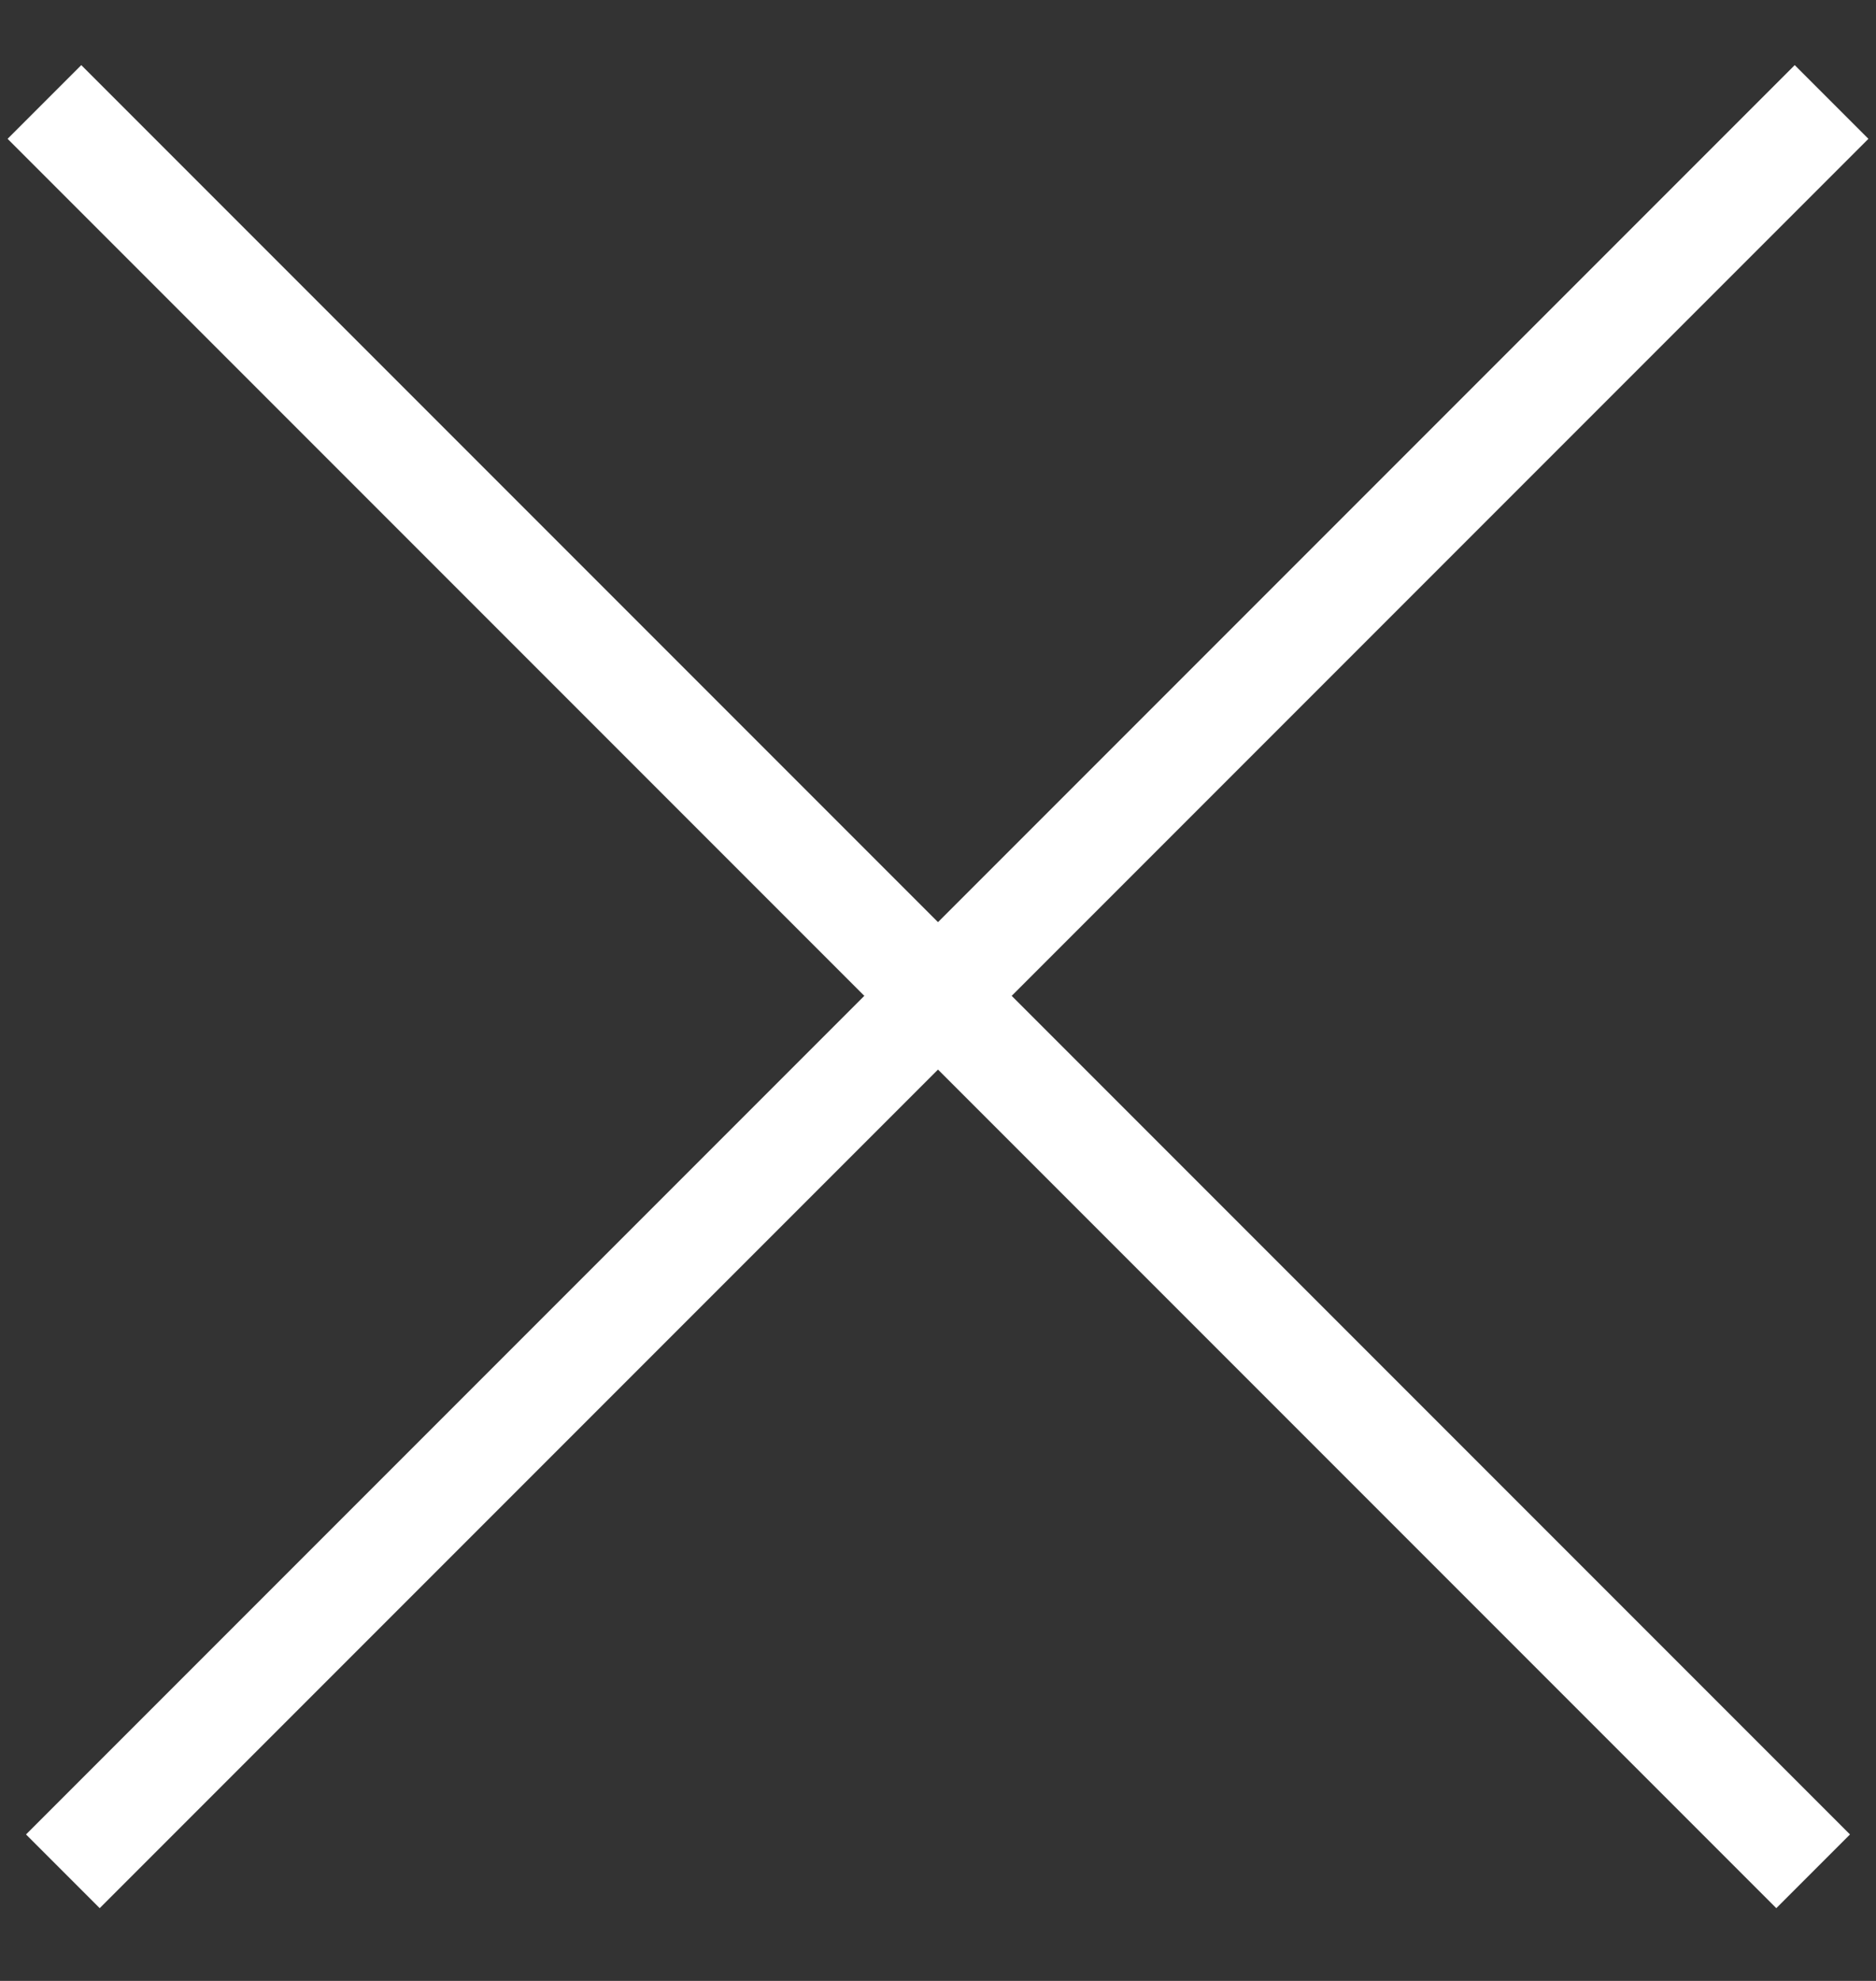
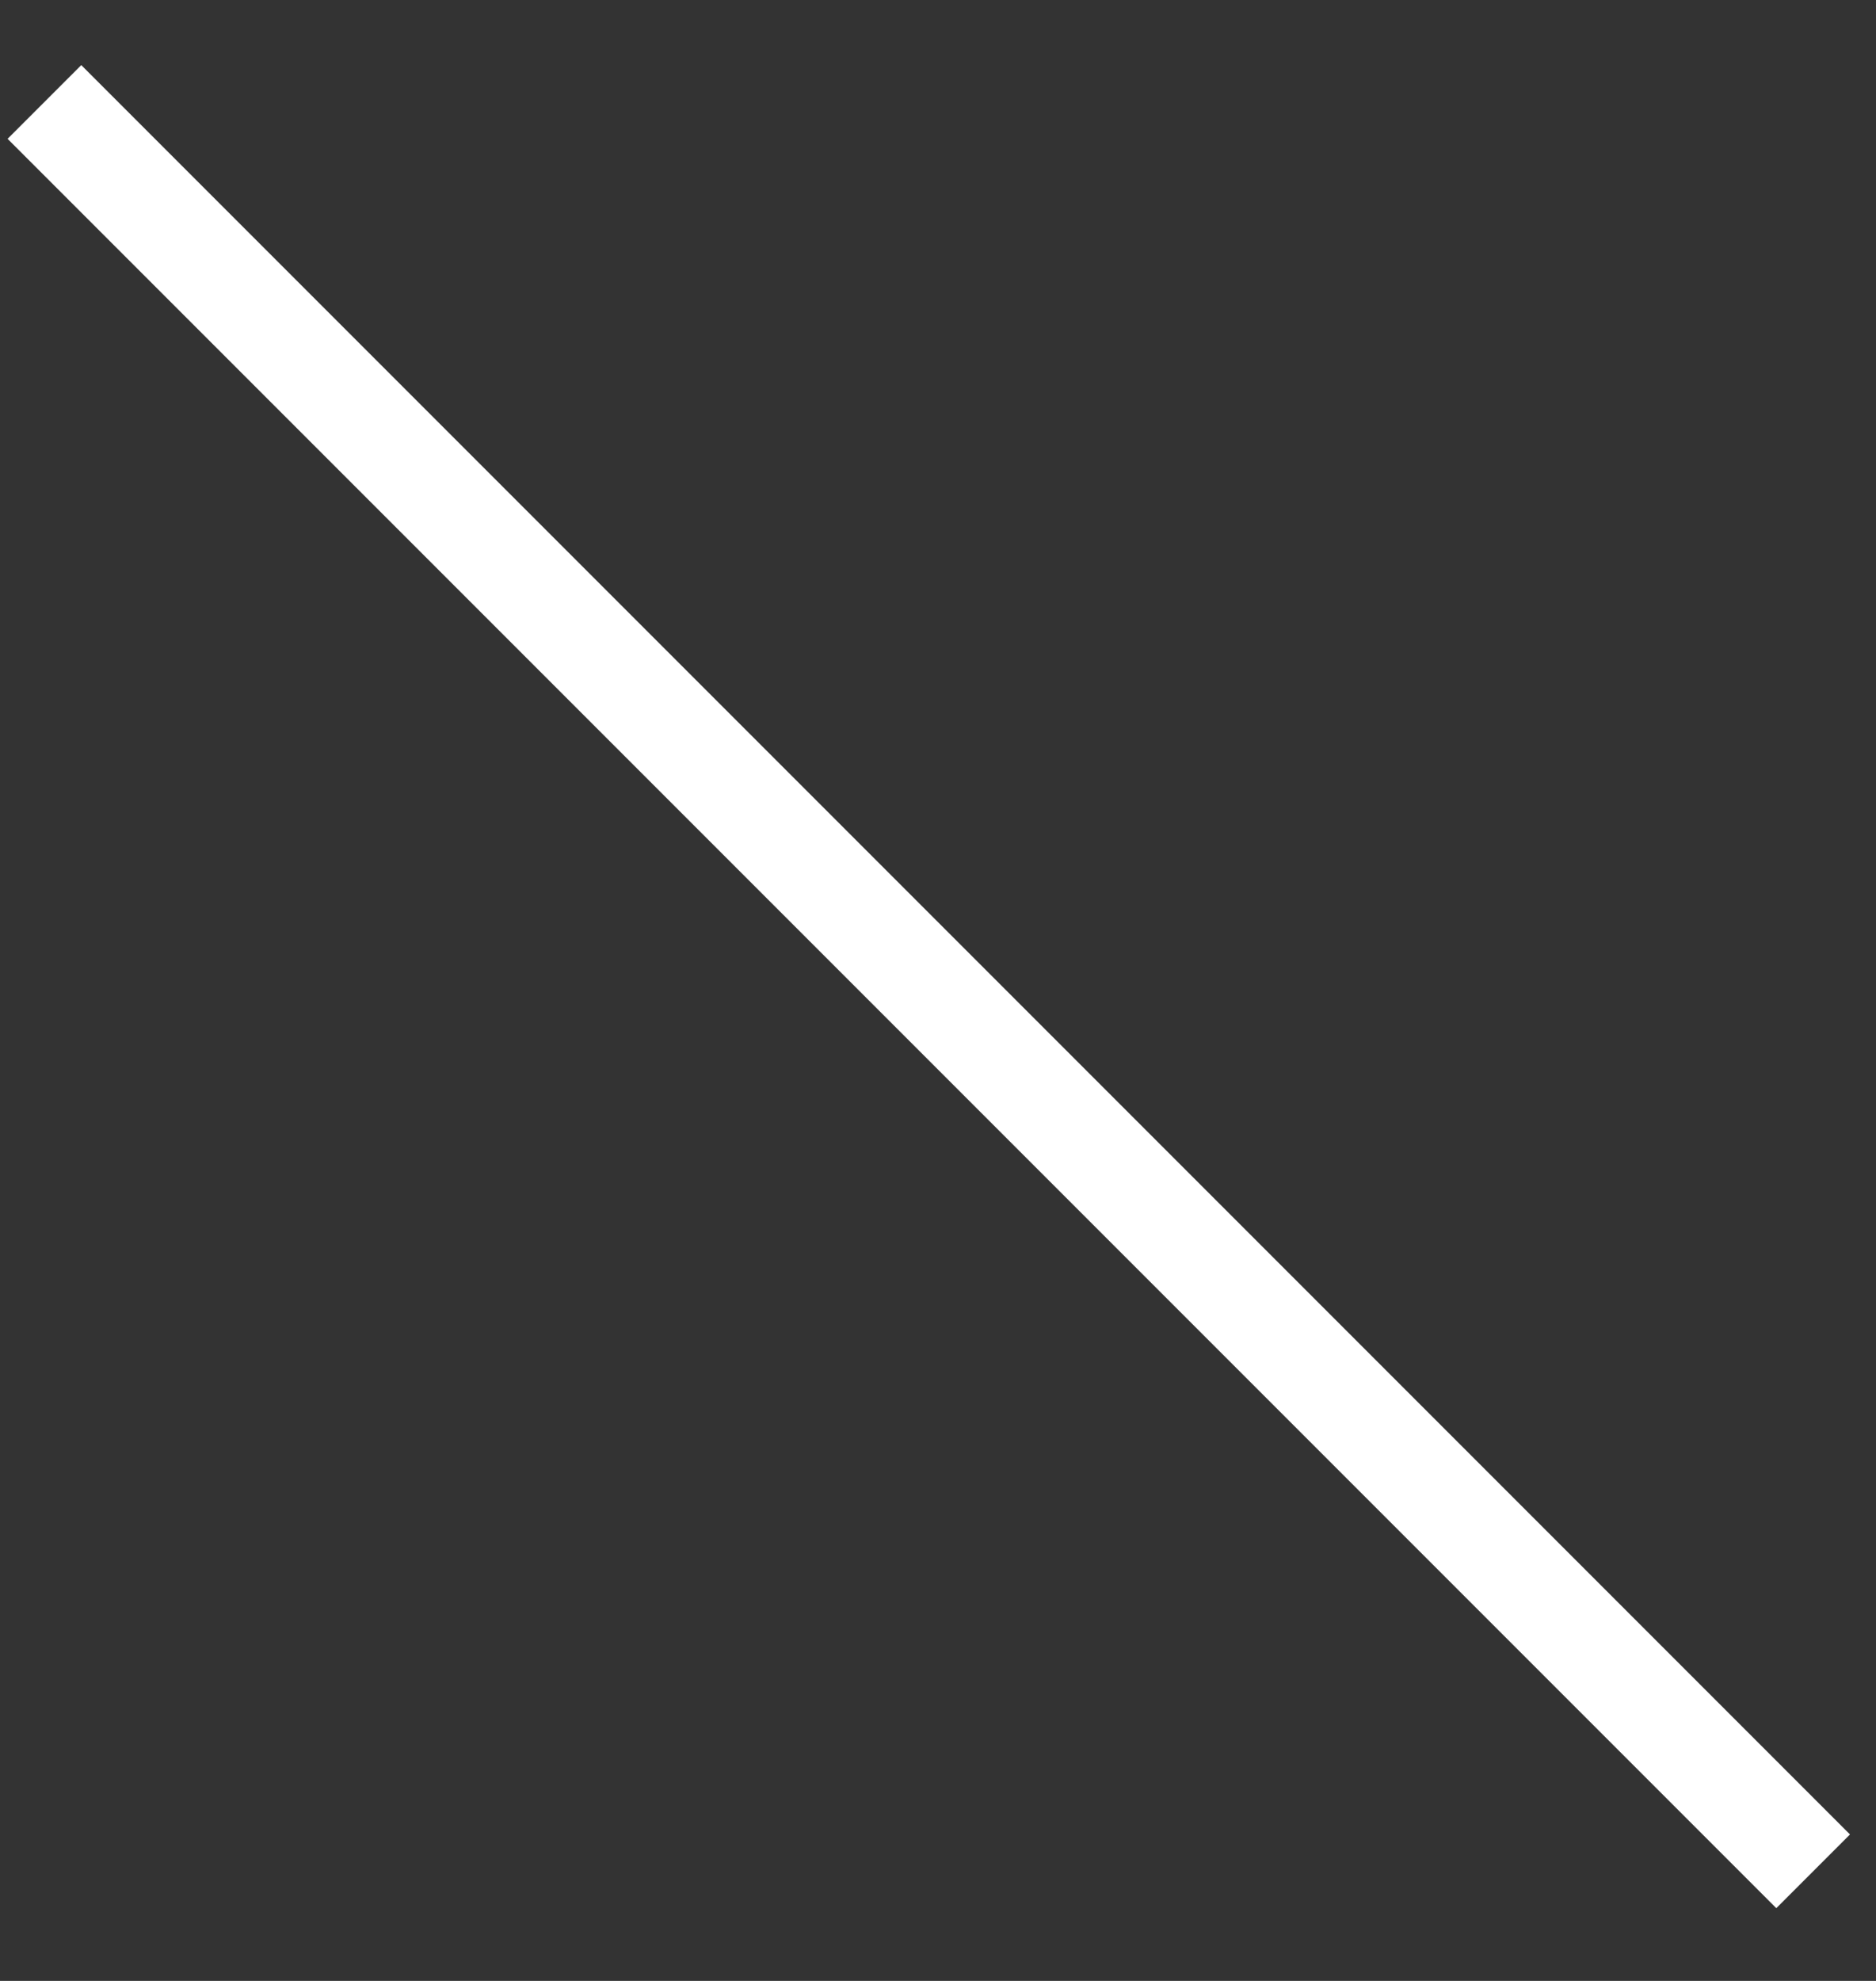
<svg xmlns="http://www.w3.org/2000/svg" width="18px" height="19px" viewBox="0 0 18 19" version="1.1">
  <rect x="0" y="0" width="18" height="19" fill="#333333" stroke="none" />
  <title>Group 2</title>
  <desc>Created with Sketch.</desc>
  <g id="Design-desk" stroke="none" stroke-width="1" fill="none" fill-rule="evenodd">
    <g id="YT" transform="translate(-1383, -23)" fill="#FFFFFF">
      <g id="Group-2" transform="translate(1383, 23)">
-         <rect id="Rectangle" transform="translate(9, 9.375) rotate(-45) translate(-9, -9.375) " x="-3" y="9" width="24" height="1" />
        <rect id="Rectangle" transform="translate(9, 9.375) rotate(-315) translate(-9, -9.375) " x="-3" y="9" width="24" height="1" />
      </g>
    </g>
  </g>
</svg>